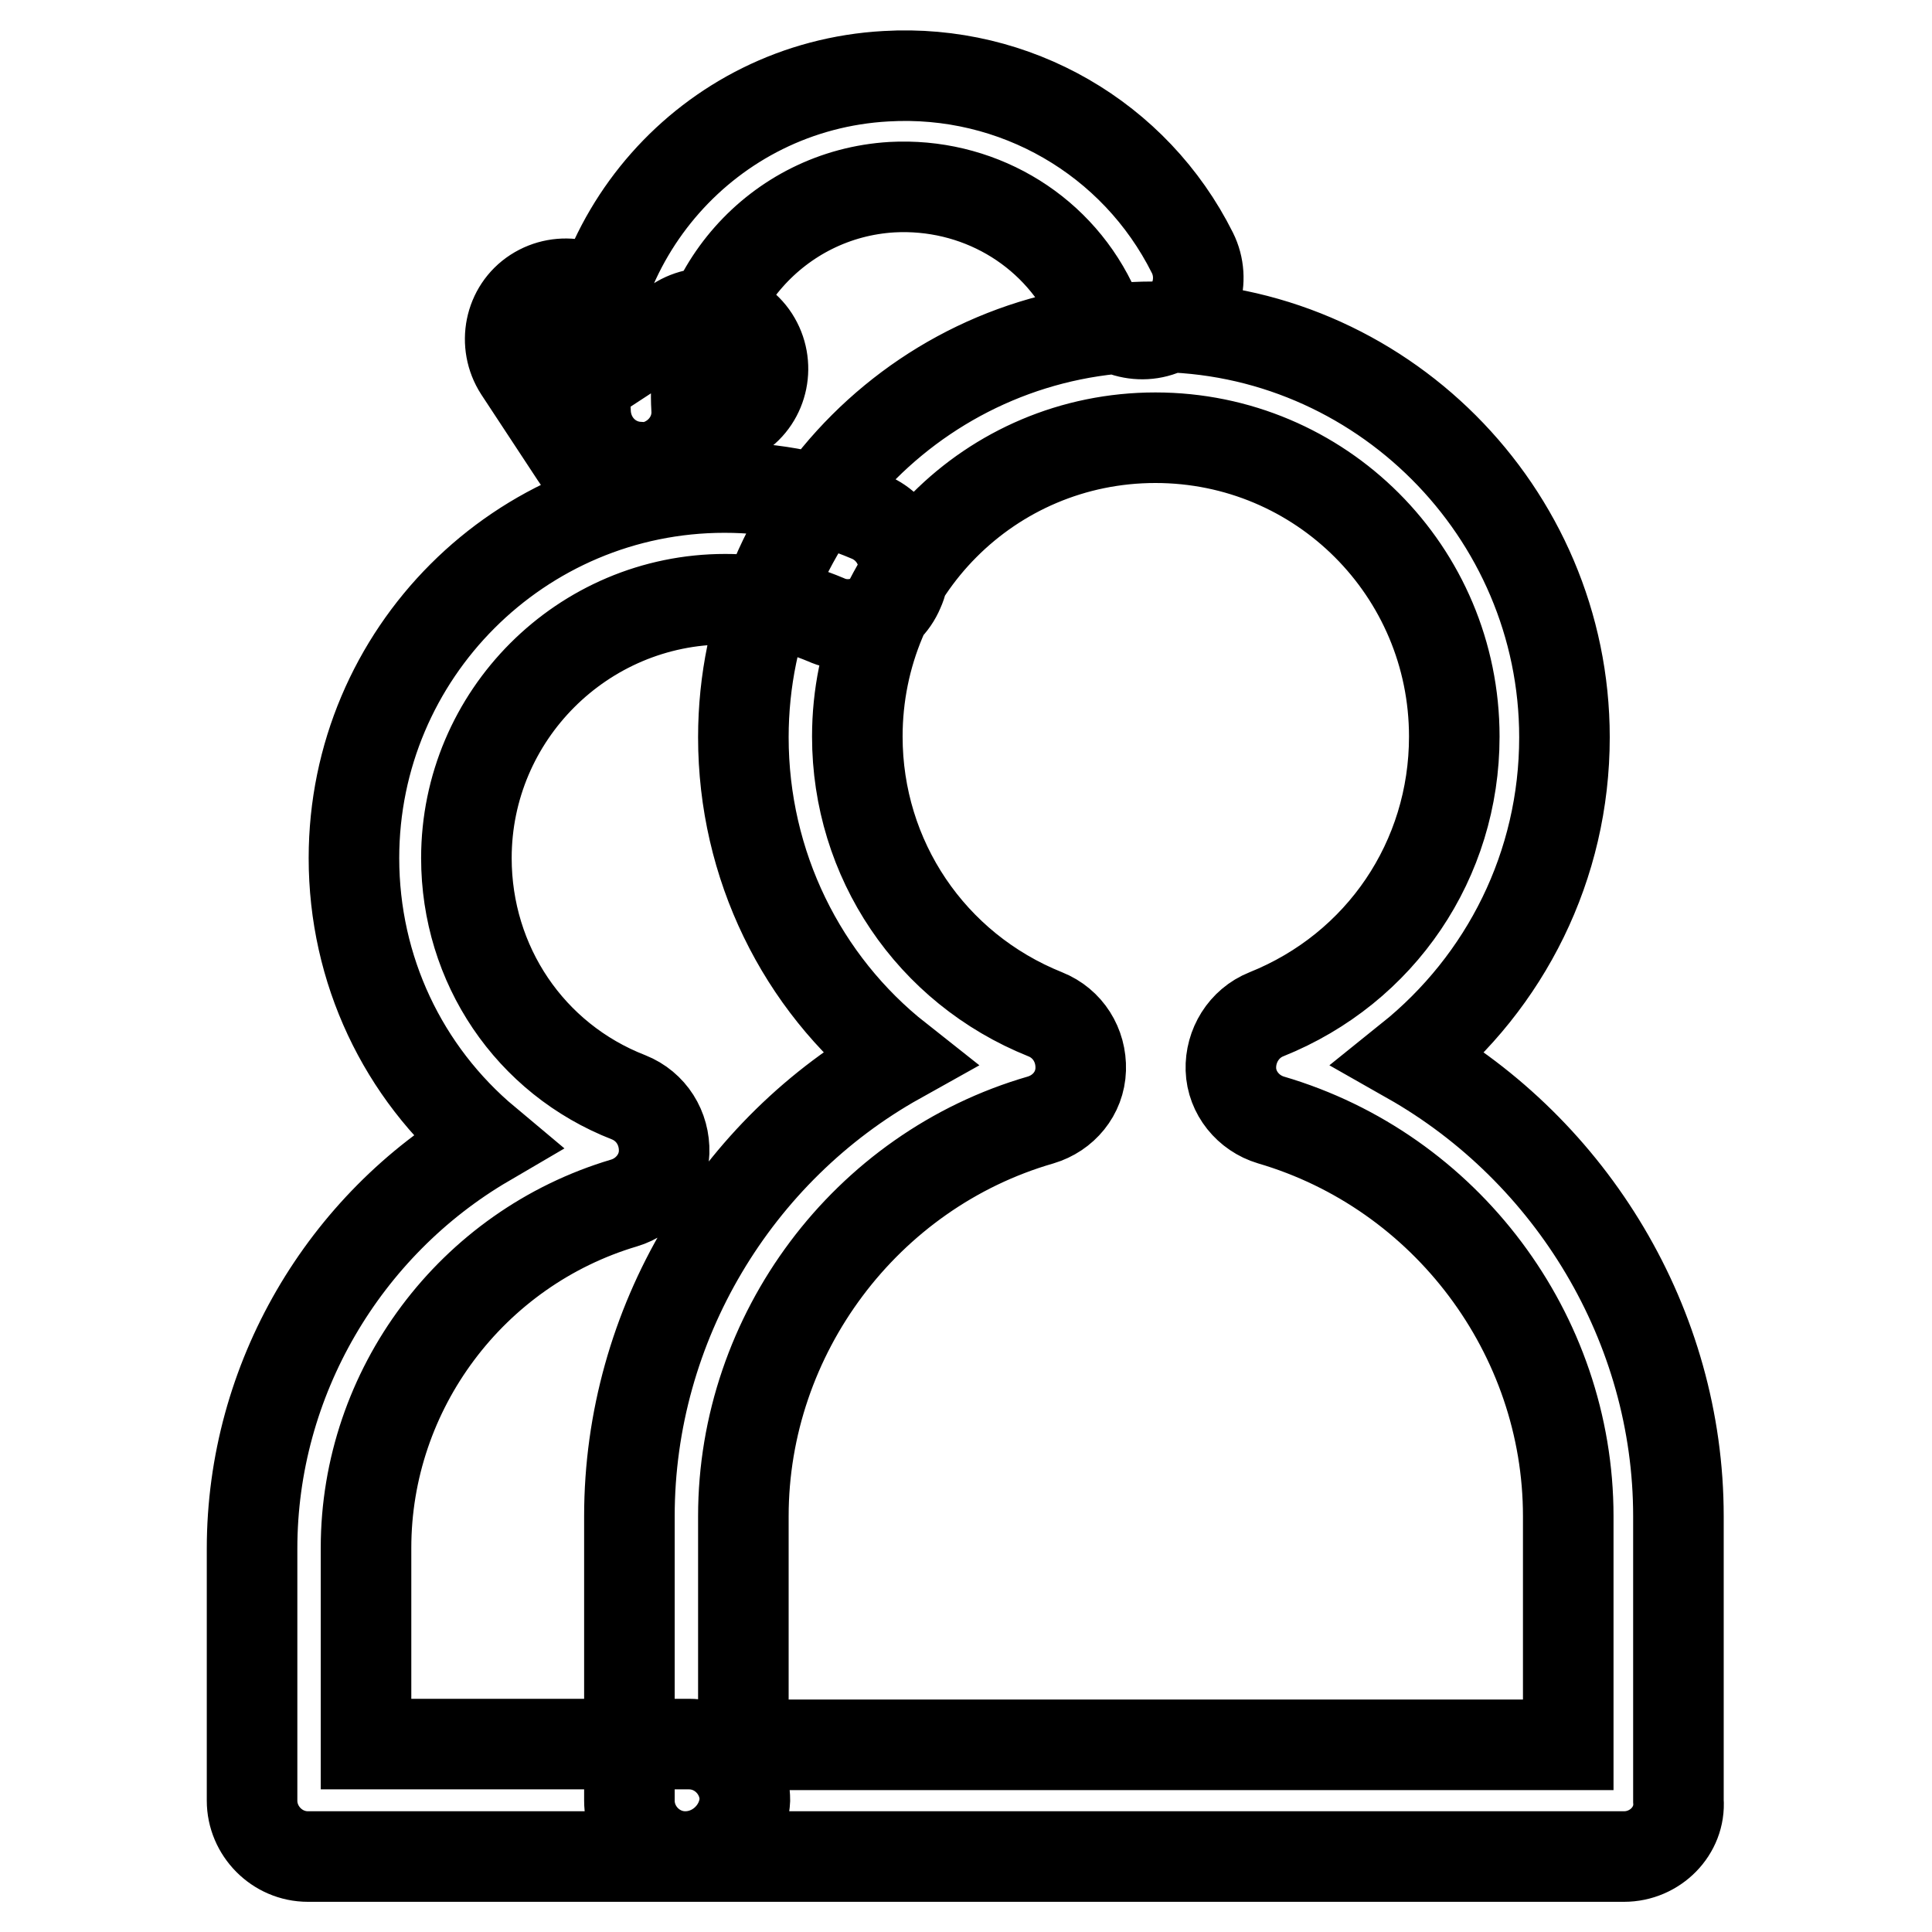
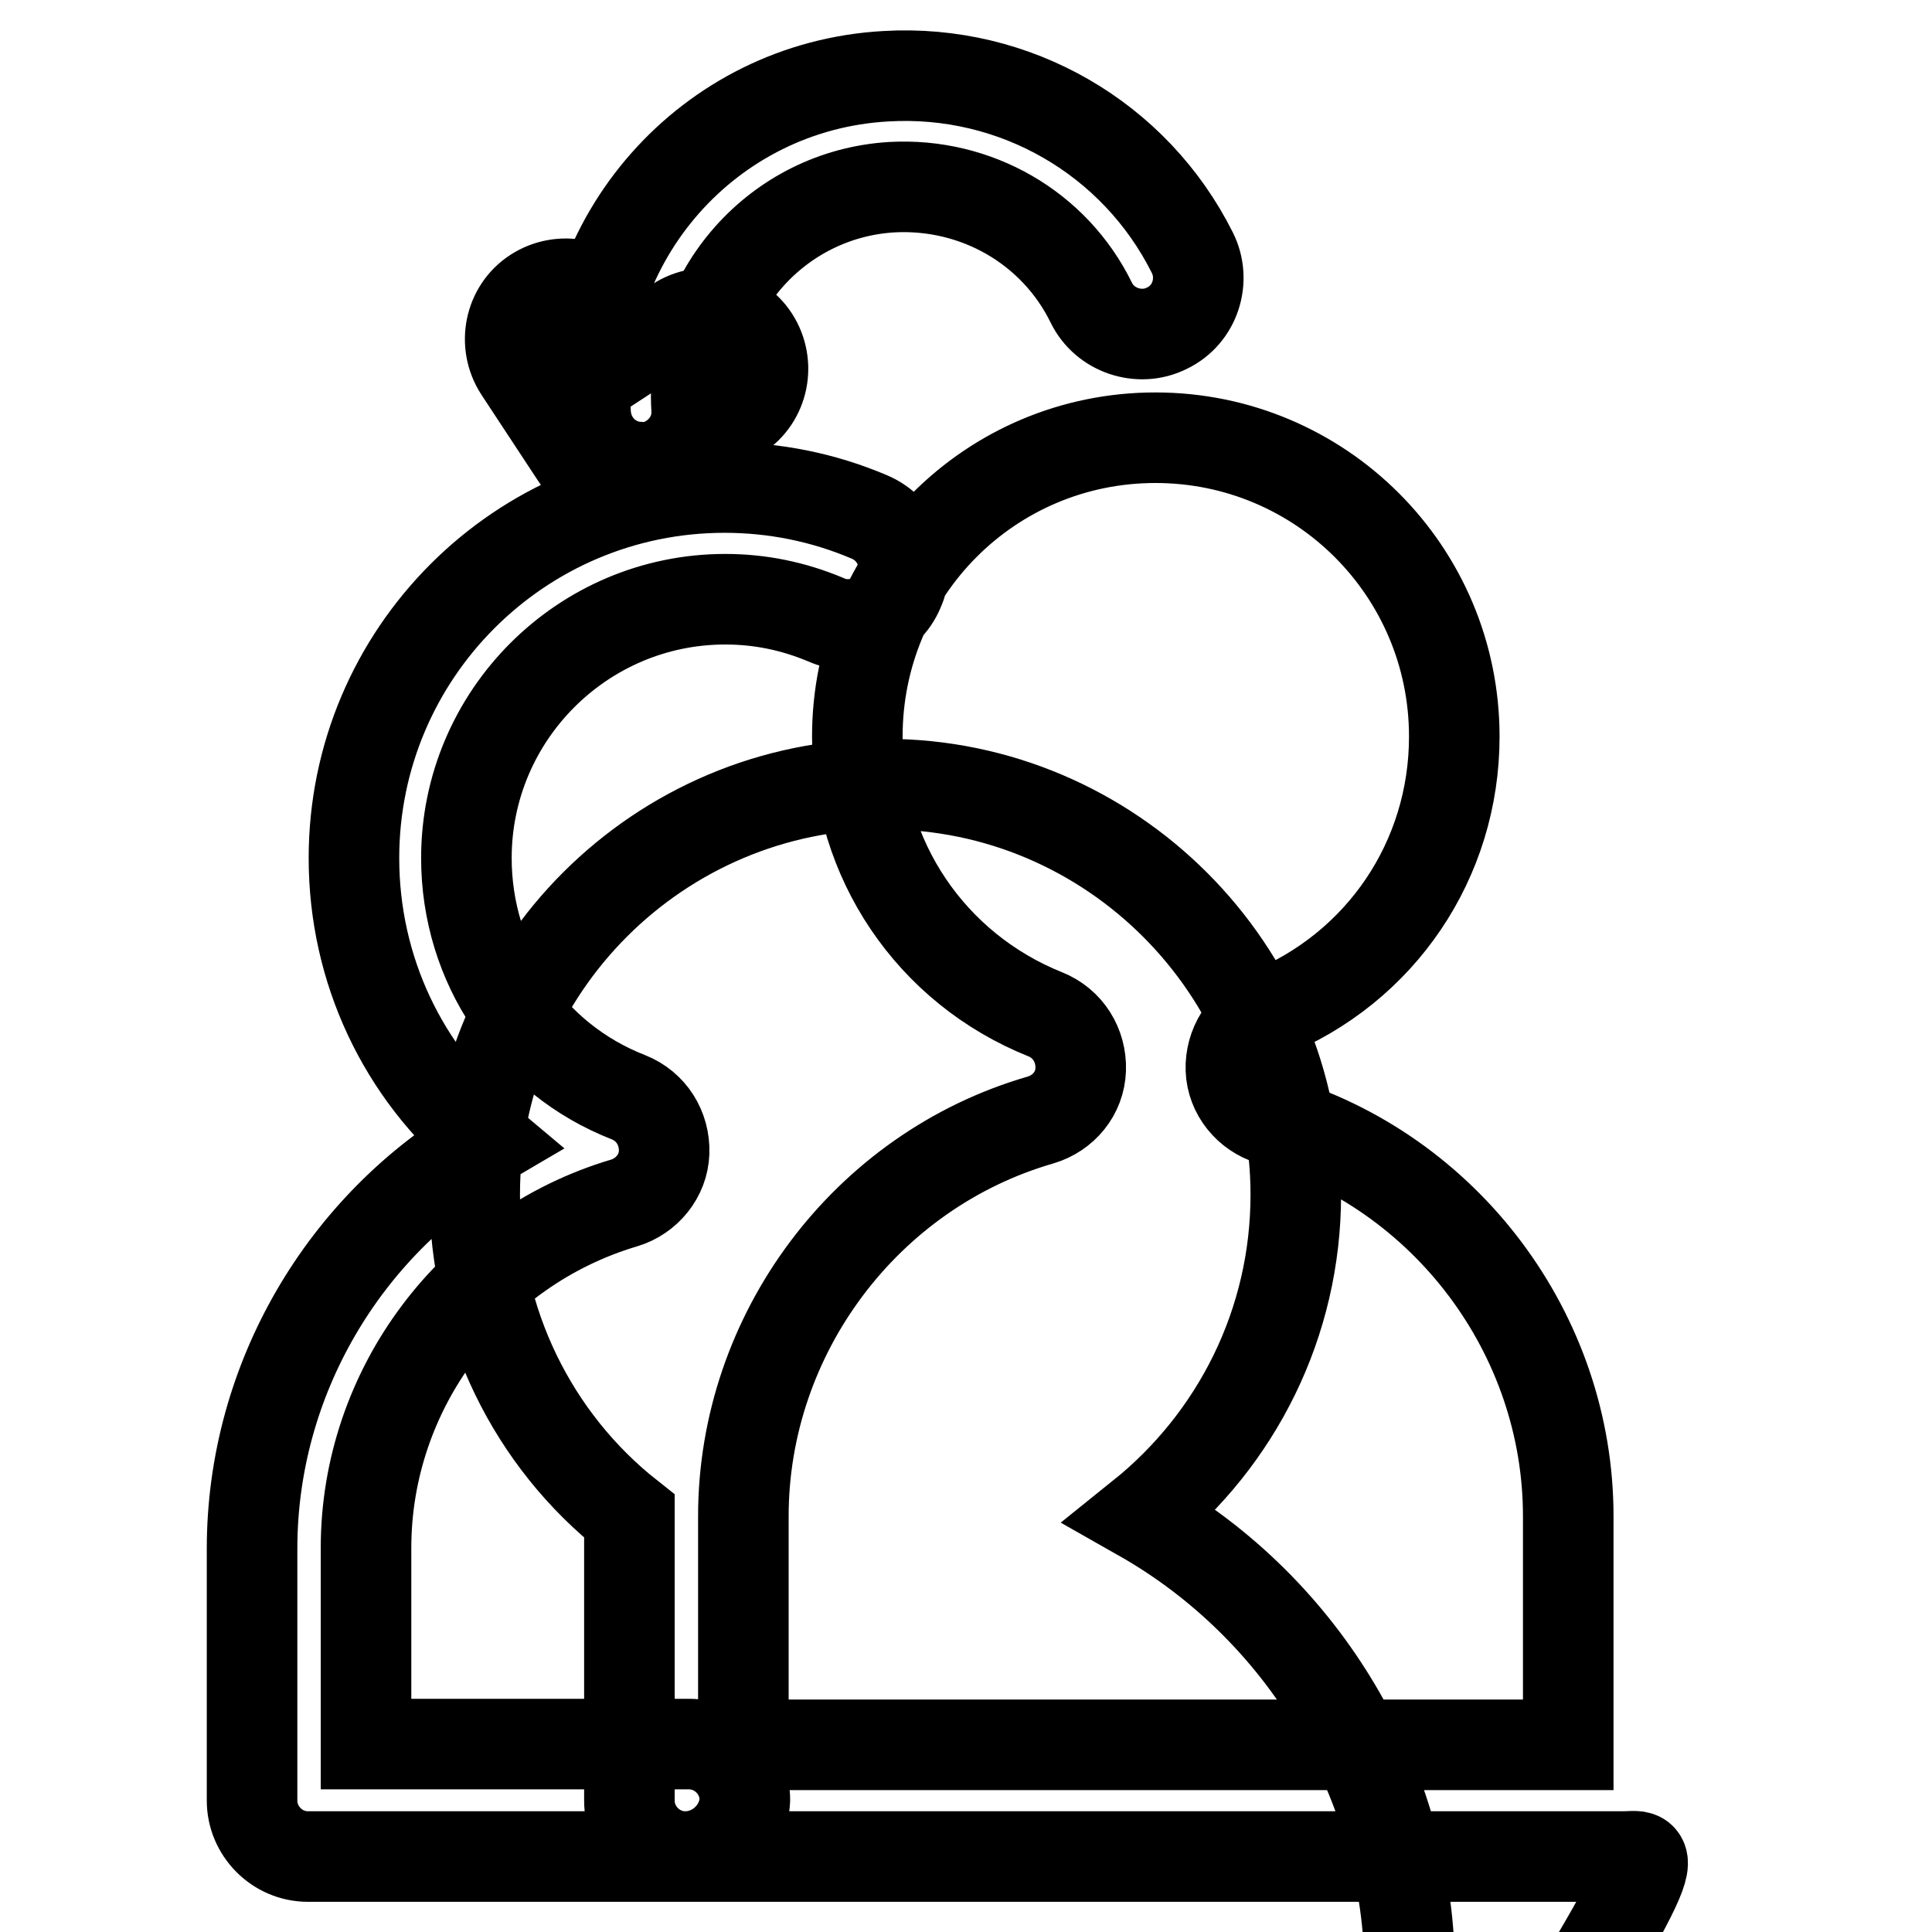
<svg xmlns="http://www.w3.org/2000/svg" version="1.1" x="0px" y="0px" viewBox="0 0 256 256" enable-background="new 0 0 256 256" xml:space="preserve">
  <g>
-     <path stroke-width="12" fill-opacity="0" stroke="#000000" d="M82.5,63.8c-2.5,0-4.8-1.2-6.2-3.4l-7.5-11.4c-2.2-3.4-1.3-8,2.1-10.2c3.4-2.2,8-1.3,10.2,2.1l3.4,5.2 l5.2-3.4c3.4-2.2,8-1.3,10.2,2.1c2.2,3.4,1.3,8-2.1,10.2l-11.4,7.5C85.4,63.3,83.9,63.8,82.5,63.8z M215.2,246H90.8 c-4.1,0-7.4-3.4-7.4-7.4v-37.7c0-25.4,14.1-48.6,35.6-60.6c-12.8-10.1-20.5-25.7-20.5-42.6c0-30.1,24.5-54.4,54.4-54.4 c29.9,0,54.4,24.5,54.4,54.4c0,17-7.8,32.4-20.5,42.6c21.5,12.2,35.6,35.4,35.6,60.6v37.7C222.7,242.6,219.3,246,215.2,246z  M98.3,231.2h109.5v-30.3c0-24.1-16.2-45.7-39.4-52.5c-3-0.9-5.2-3.6-5.3-6.7c-0.1-3.1,1.7-6.1,4.7-7.3 c15.2-6.1,24.9-20.5,24.9-36.8c0-21.9-17.7-39.6-39.6-39.6c-21.9,0-39.5,17.7-39.5,39.6c0,16.2,9.7,30.7,24.9,36.8 c3,1.2,4.8,4.1,4.7,7.3s-2.3,5.8-5.3,6.7c-23.2,6.7-39.4,28.4-39.4,52.5V231.2z M90.8,246h-50c-4.1,0-7.4-3.4-7.4-7.4v-33.4 c0-22.4,12.2-42.9,31-53.9c-11-9.2-17.5-22.8-17.5-37.6c0-27.1,22-49.1,49.1-49.1c6.6,0,13.1,1.3,19.2,3.9c3.8,1.6,5.6,6,3.9,9.7 c-1.6,3.8-6,5.6-9.7,3.9c-4.3-1.8-8.7-2.7-13.3-2.7c-18.9,0-34.3,15.4-34.3,34.3c0,14.1,8.4,26.6,21.5,31.7c3,1.2,4.8,4.1,4.7,7.3 c-0.1,3.1-2.3,5.8-5.3,6.7c-20.2,6-34.2,24.7-34.2,45.7v26h42.8c4.1,0,7.4,3.4,7.4,7.4C98.5,242.6,95,246,90.8,246z M85,61.9 c-3.9,0-7.1-3-7.4-7c-1.4-23.3,16.3-43.5,39.8-44.8c17.1-1,33,8.2,40.6,23.4c1.8,3.6,0.4,8.2-3.4,10c-3.6,1.8-8.2,0.3-10-3.4 c-4.9-10-15.3-15.9-26.4-15.3c-15.2,0.9-26.8,14-25.9,29.3c0.3,4.1-2.9,7.6-7,7.9C85.2,61.9,85.1,61.9,85,61.9z" />
+     <path stroke-width="12" fill-opacity="0" stroke="#000000" d="M82.5,63.8c-2.5,0-4.8-1.2-6.2-3.4l-7.5-11.4c-2.2-3.4-1.3-8,2.1-10.2c3.4-2.2,8-1.3,10.2,2.1l3.4,5.2 l5.2-3.4c3.4-2.2,8-1.3,10.2,2.1c2.2,3.4,1.3,8-2.1,10.2l-11.4,7.5C85.4,63.3,83.9,63.8,82.5,63.8z M215.2,246H90.8 c-4.1,0-7.4-3.4-7.4-7.4v-37.7c-12.8-10.1-20.5-25.7-20.5-42.6c0-30.1,24.5-54.4,54.4-54.4 c29.9,0,54.4,24.5,54.4,54.4c0,17-7.8,32.4-20.5,42.6c21.5,12.2,35.6,35.4,35.6,60.6v37.7C222.7,242.6,219.3,246,215.2,246z  M98.3,231.2h109.5v-30.3c0-24.1-16.2-45.7-39.4-52.5c-3-0.9-5.2-3.6-5.3-6.7c-0.1-3.1,1.7-6.1,4.7-7.3 c15.2-6.1,24.9-20.5,24.9-36.8c0-21.9-17.7-39.6-39.6-39.6c-21.9,0-39.5,17.7-39.5,39.6c0,16.2,9.7,30.7,24.9,36.8 c3,1.2,4.8,4.1,4.7,7.3s-2.3,5.8-5.3,6.7c-23.2,6.7-39.4,28.4-39.4,52.5V231.2z M90.8,246h-50c-4.1,0-7.4-3.4-7.4-7.4v-33.4 c0-22.4,12.2-42.9,31-53.9c-11-9.2-17.5-22.8-17.5-37.6c0-27.1,22-49.1,49.1-49.1c6.6,0,13.1,1.3,19.2,3.9c3.8,1.6,5.6,6,3.9,9.7 c-1.6,3.8-6,5.6-9.7,3.9c-4.3-1.8-8.7-2.7-13.3-2.7c-18.9,0-34.3,15.4-34.3,34.3c0,14.1,8.4,26.6,21.5,31.7c3,1.2,4.8,4.1,4.7,7.3 c-0.1,3.1-2.3,5.8-5.3,6.7c-20.2,6-34.2,24.7-34.2,45.7v26h42.8c4.1,0,7.4,3.4,7.4,7.4C98.5,242.6,95,246,90.8,246z M85,61.9 c-3.9,0-7.1-3-7.4-7c-1.4-23.3,16.3-43.5,39.8-44.8c17.1-1,33,8.2,40.6,23.4c1.8,3.6,0.4,8.2-3.4,10c-3.6,1.8-8.2,0.3-10-3.4 c-4.9-10-15.3-15.9-26.4-15.3c-15.2,0.9-26.8,14-25.9,29.3c0.3,4.1-2.9,7.6-7,7.9C85.2,61.9,85.1,61.9,85,61.9z" />
  </g>
</svg>